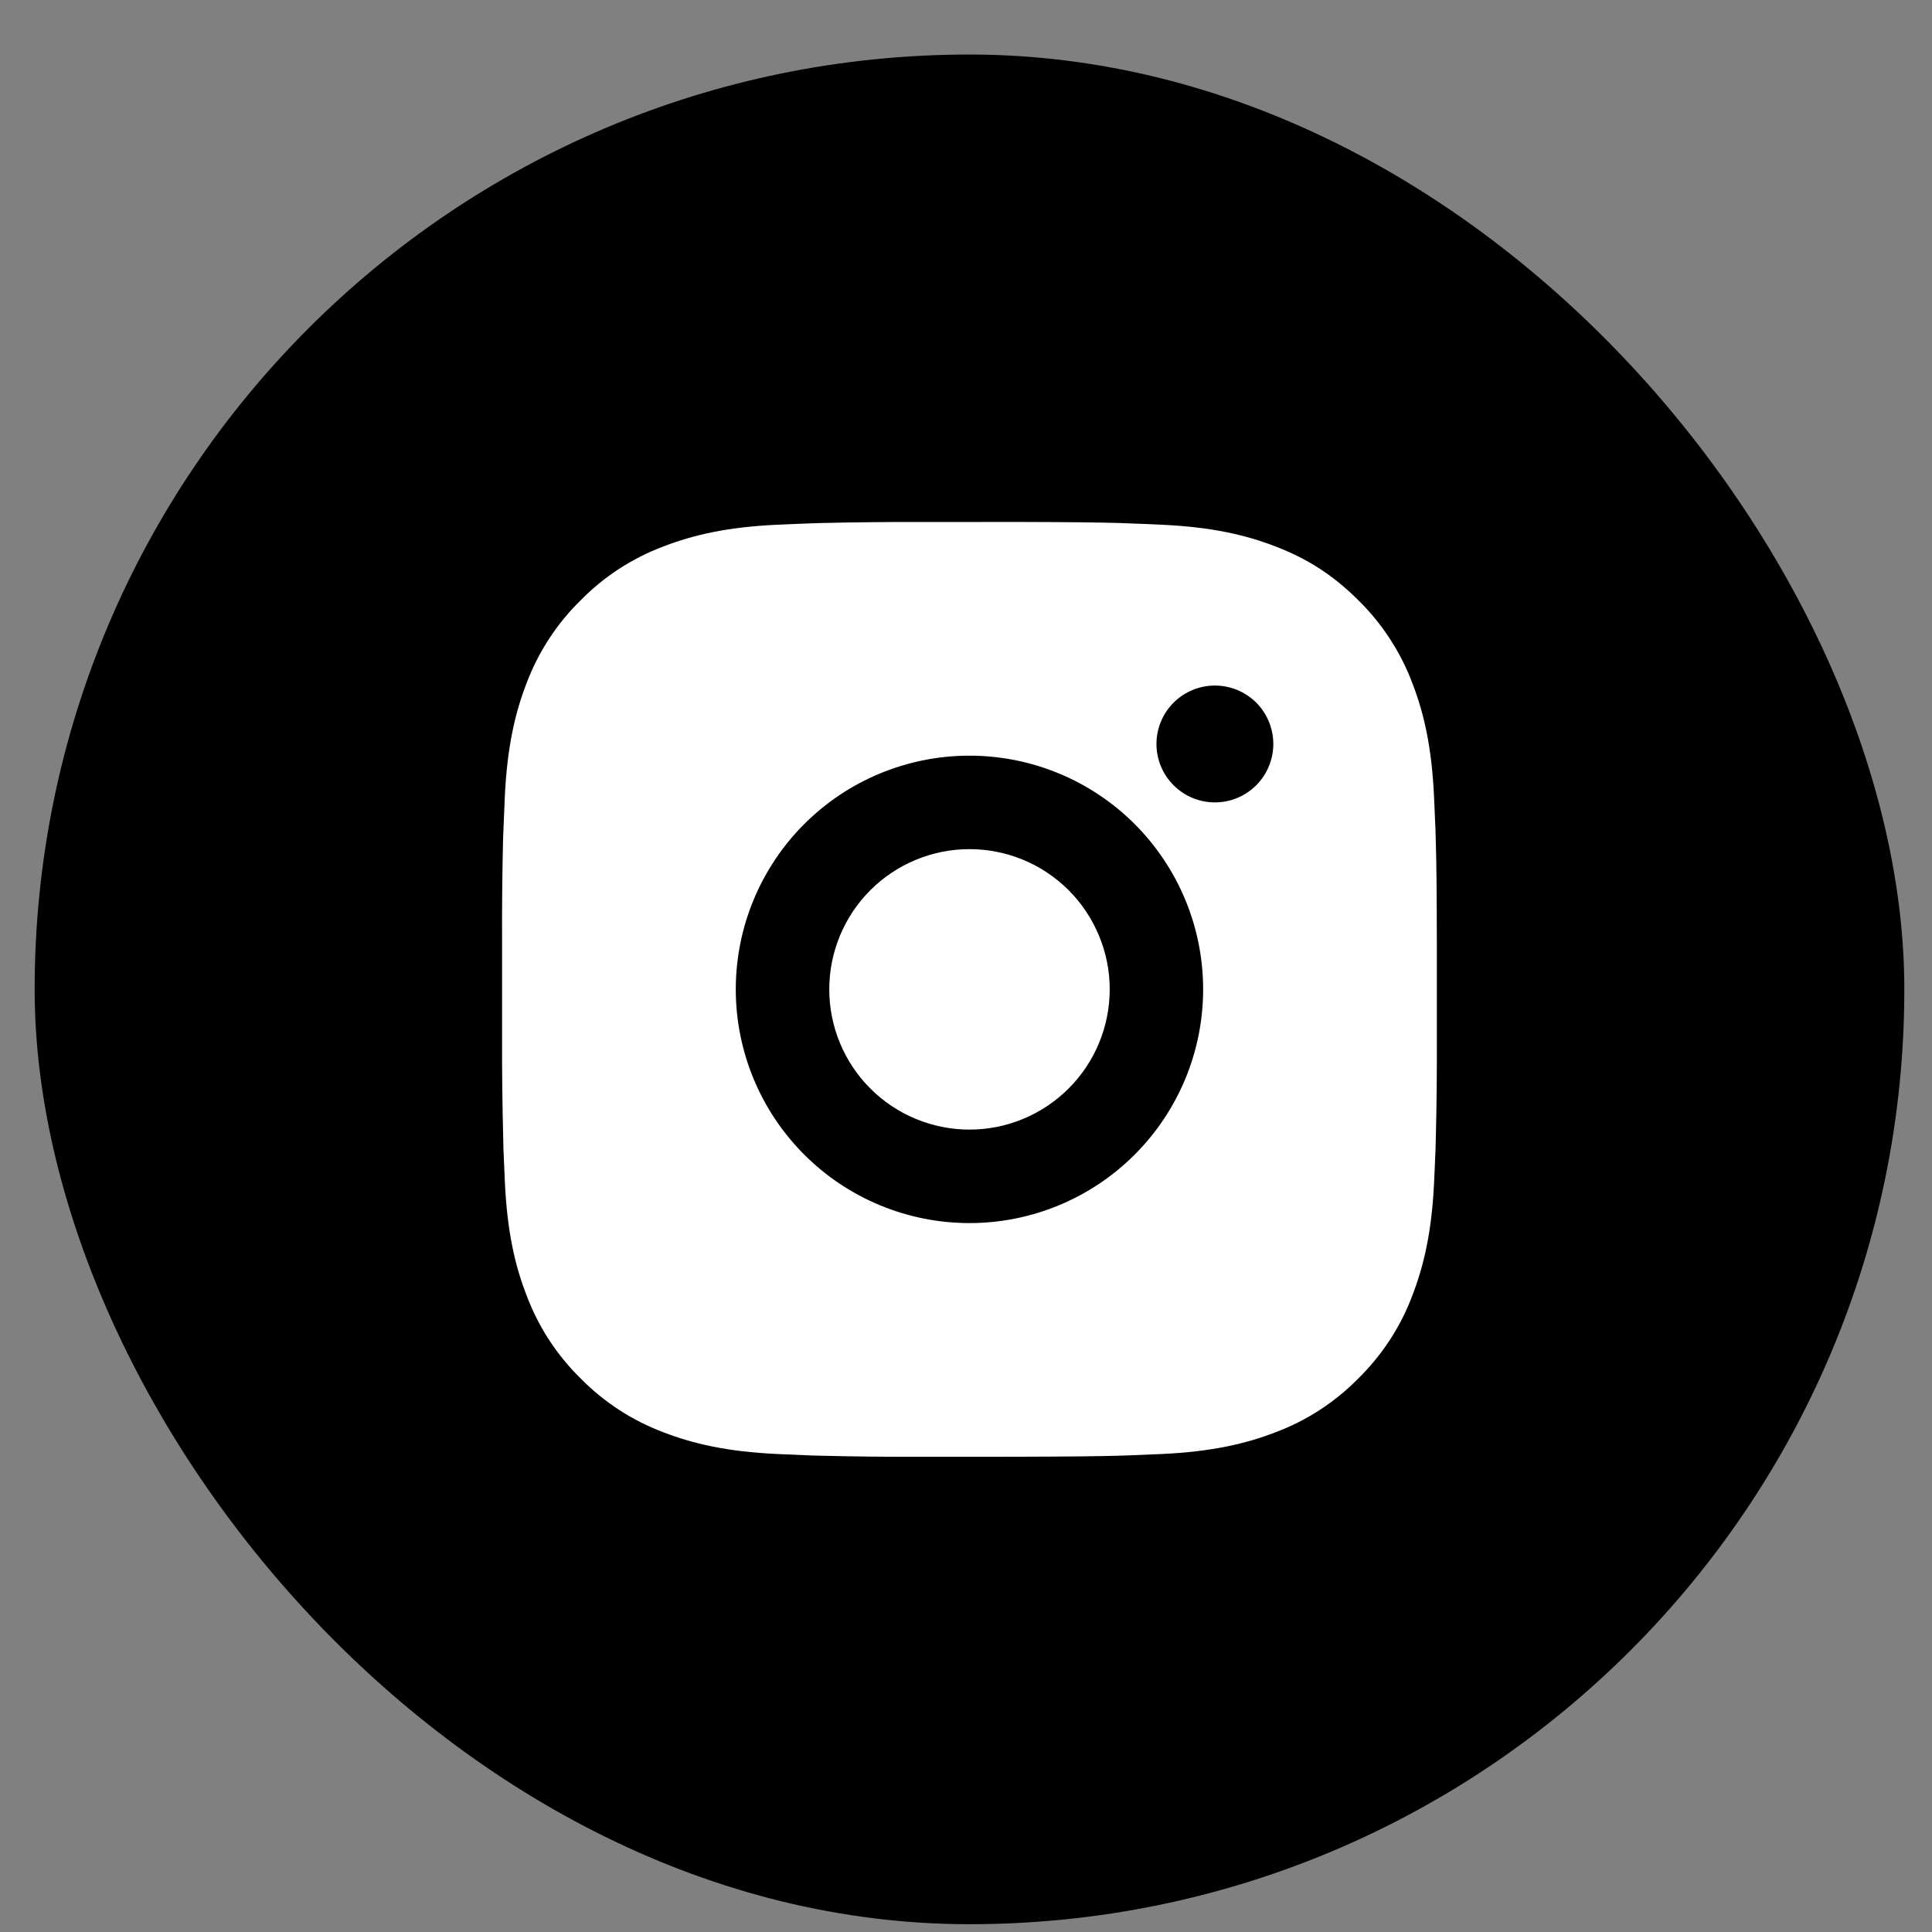
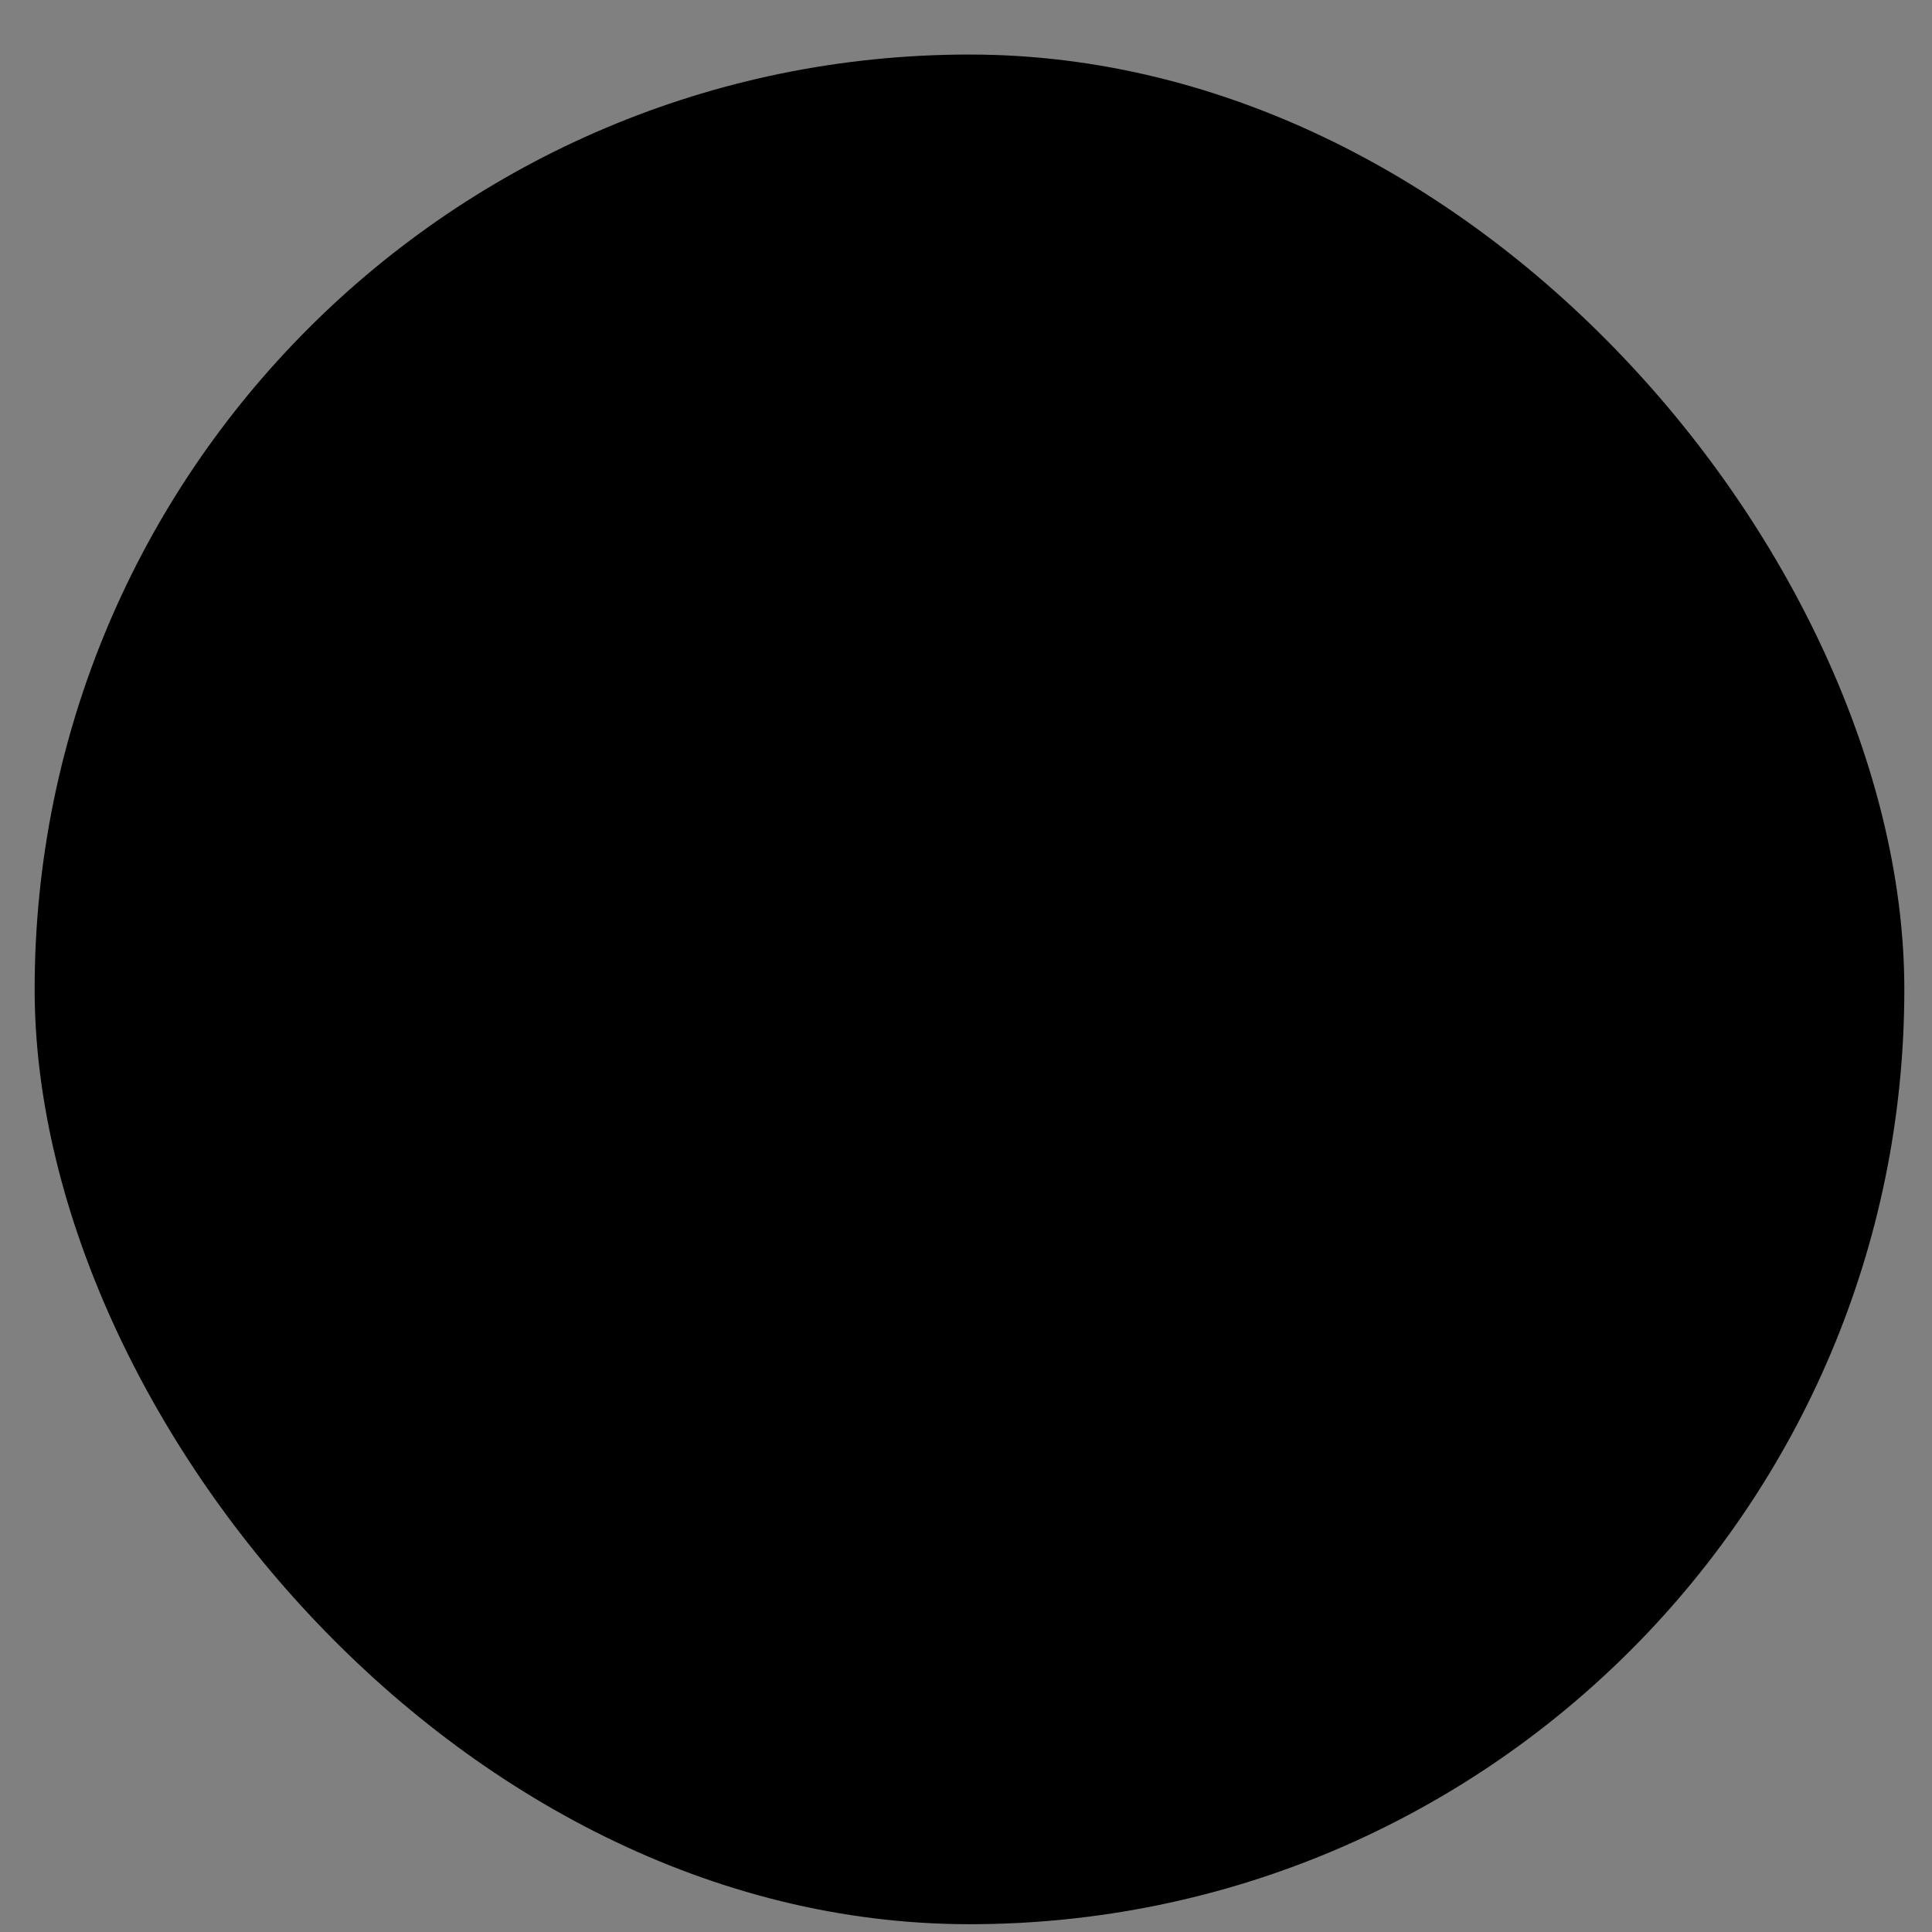
<svg xmlns="http://www.w3.org/2000/svg" width="31" height="31" viewBox="0 0 31 31" fill="none">
  <rect x="0" y="0" width="31" height="31" fill="#808080" stroke="none" />
  <rect x="0.556" y="0.875" width="30" height="30" rx="15" fill="black" />
-   <path d="M16.327 8.375C17.17 8.377 17.599 8.382 17.968 8.392L18.114 8.398C18.282 8.403 18.448 8.411 18.648 8.42C19.446 8.457 19.99 8.584 20.468 8.769C20.963 8.959 21.38 9.217 21.797 9.633C22.178 10.008 22.474 10.462 22.662 10.962C22.847 11.44 22.973 11.985 23.01 12.783C23.019 12.983 23.027 13.149 23.033 13.317L23.037 13.463C23.049 13.832 23.053 14.26 23.055 15.104L23.055 15.663V16.646C23.057 17.193 23.052 17.74 23.038 18.287L23.034 18.432C23.028 18.601 23.02 18.767 23.011 18.966C22.974 19.765 22.846 20.309 22.662 20.787C22.474 21.288 22.178 21.741 21.797 22.116C21.422 22.498 20.969 22.793 20.468 22.981C19.99 23.166 19.446 23.292 18.648 23.33L18.114 23.352L17.968 23.357C17.599 23.367 17.17 23.372 16.327 23.374L15.767 23.375H14.785C14.238 23.377 13.691 23.371 13.144 23.357L12.998 23.353C12.82 23.346 12.642 23.338 12.464 23.33C11.666 23.292 11.122 23.166 10.643 22.981C10.143 22.793 9.69 22.498 9.315 22.116C8.933 21.741 8.638 21.288 8.45 20.787C8.264 20.309 8.138 19.765 8.101 18.966L8.078 18.432L8.075 18.287C8.061 17.74 8.054 17.193 8.056 16.646V15.104C8.054 14.557 8.059 14.01 8.072 13.463L8.078 13.317C8.084 13.149 8.091 12.983 8.1 12.783C8.138 11.985 8.264 11.441 8.449 10.962C8.638 10.462 8.933 10.008 9.316 9.633C9.69 9.252 10.143 8.957 10.643 8.769C11.122 8.584 11.665 8.457 12.464 8.42C12.664 8.411 12.83 8.403 12.998 8.398L13.144 8.393C13.691 8.38 14.238 8.374 14.785 8.376L16.327 8.375ZM15.556 12.125C14.561 12.125 13.607 12.52 12.904 13.223C12.201 13.927 11.806 14.88 11.806 15.875C11.806 16.869 12.201 17.823 12.904 18.526C13.607 19.23 14.561 19.625 15.556 19.625C16.55 19.625 17.504 19.23 18.207 18.526C18.91 17.823 19.305 16.869 19.305 15.875C19.305 14.88 18.91 13.927 18.207 13.223C17.504 12.52 16.55 12.125 15.556 12.125ZM15.556 13.625C15.851 13.625 16.144 13.683 16.417 13.796C16.69 13.909 16.938 14.075 17.147 14.284C17.356 14.492 17.521 14.741 17.634 15.014C17.748 15.286 17.806 15.579 17.806 15.874C17.806 16.17 17.748 16.462 17.635 16.735C17.522 17.009 17.356 17.256 17.147 17.465C16.938 17.674 16.69 17.84 16.417 17.953C16.144 18.067 15.852 18.125 15.556 18.125C14.96 18.125 14.387 17.888 13.965 17.466C13.543 17.044 13.306 16.471 13.306 15.875C13.306 15.278 13.543 14.706 13.965 14.284C14.387 13.862 14.96 13.625 15.556 13.625M19.494 11C19.245 11 19.007 11.099 18.831 11.274C18.655 11.45 18.556 11.689 18.556 11.937C18.556 12.186 18.655 12.425 18.831 12.6C19.007 12.776 19.245 12.875 19.494 12.875C19.742 12.875 19.981 12.776 20.157 12.6C20.332 12.425 20.431 12.186 20.431 11.937C20.431 11.689 20.332 11.45 20.157 11.274C19.981 11.099 19.742 11 19.494 11Z" fill="white" />
</svg>